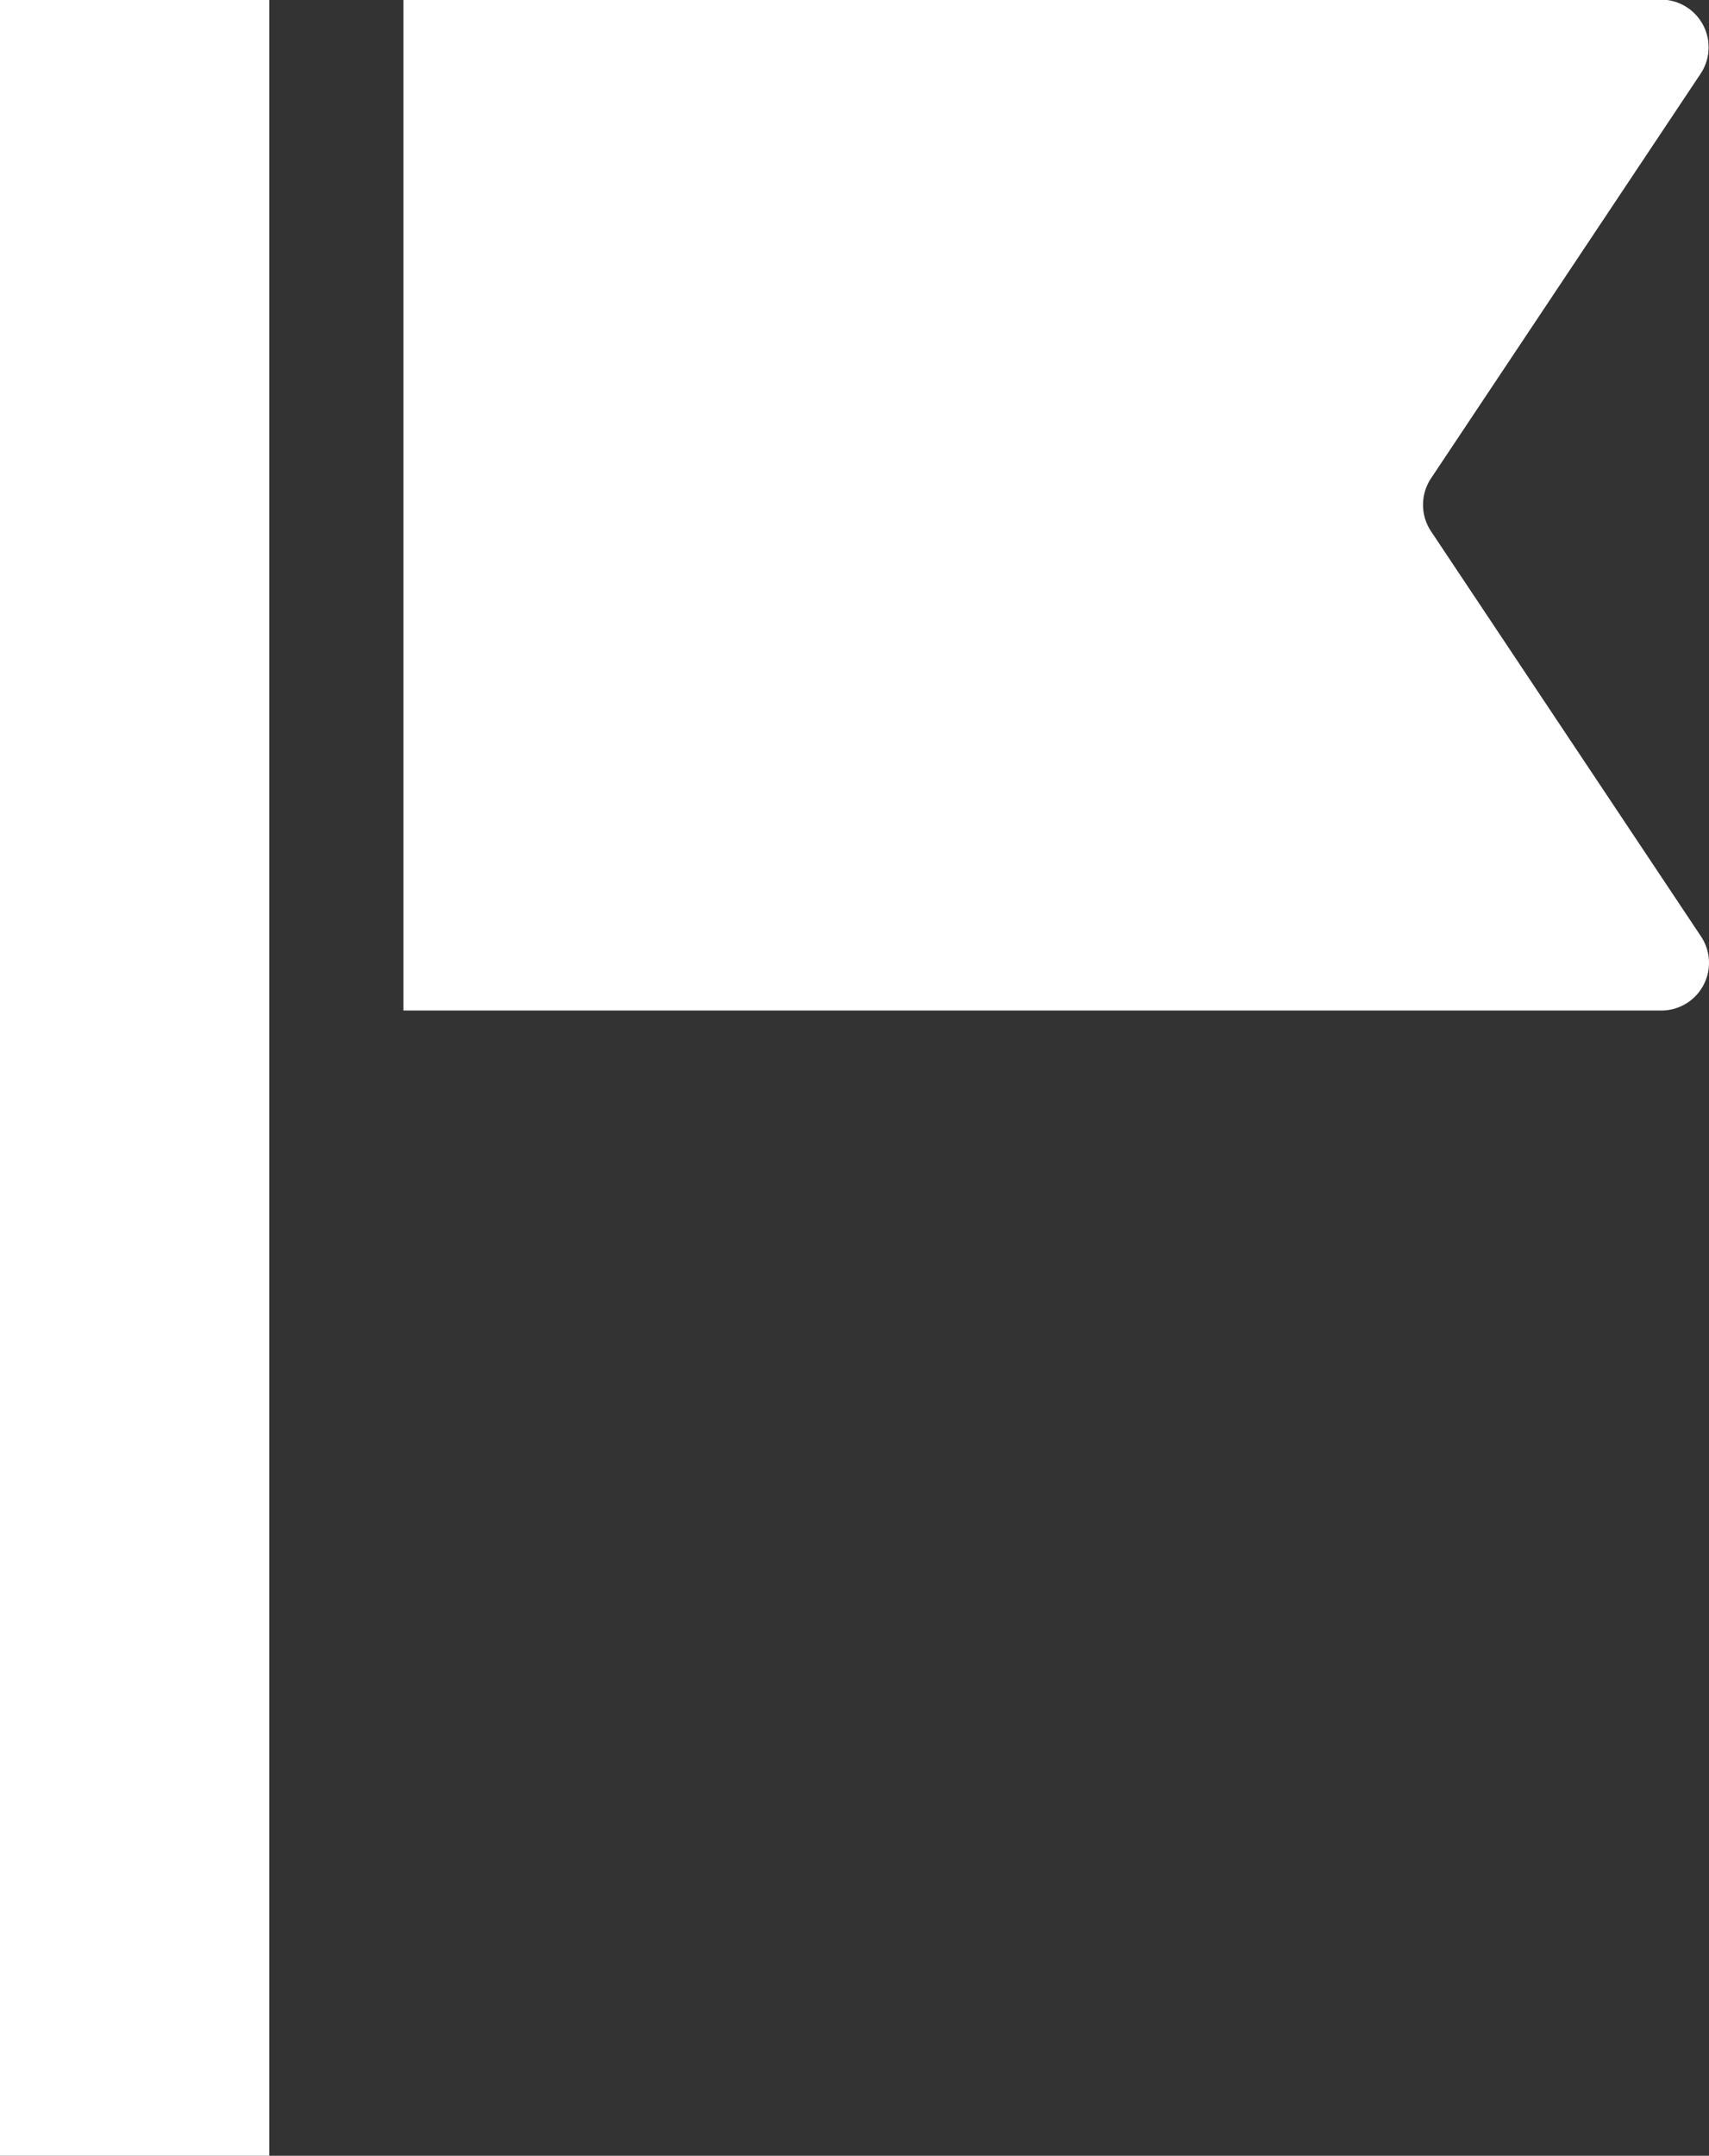
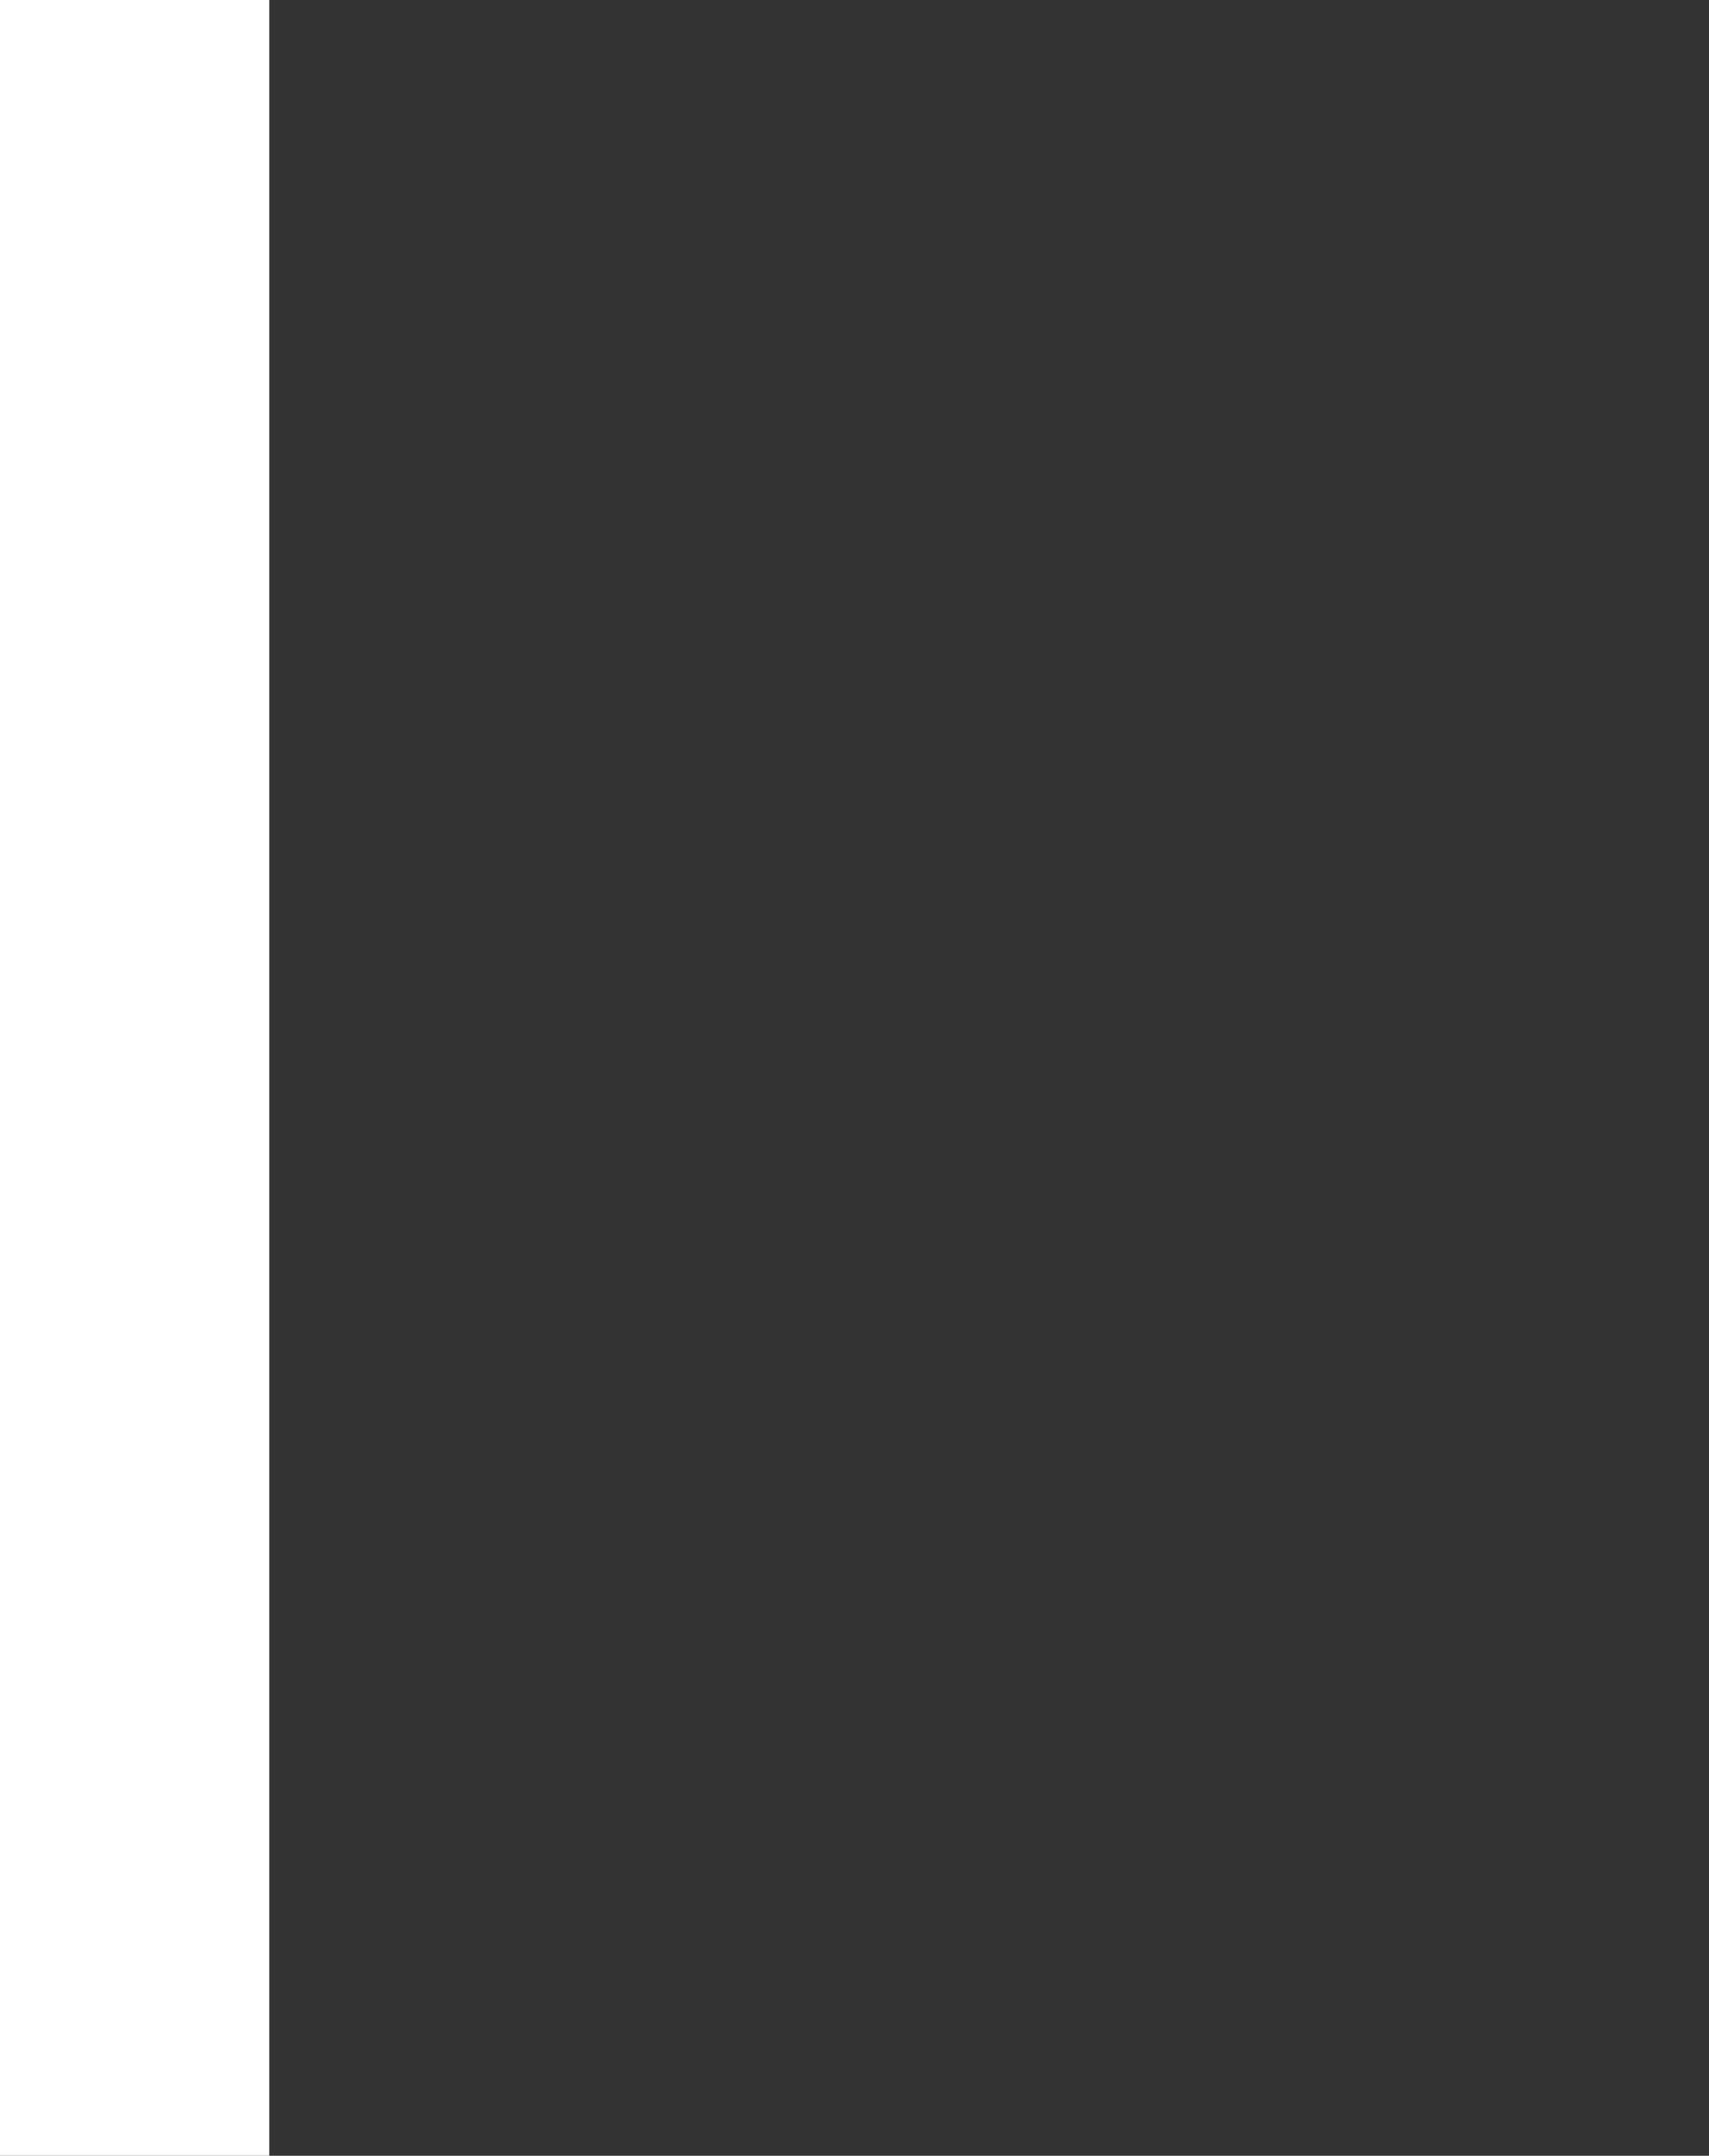
<svg xmlns="http://www.w3.org/2000/svg" id="グループ_14223" data-name="グループ 14223" width="13.162" height="16.593" viewBox="0 0 13.162 16.593">
  <rect x="0" y="0" width="13.162" height="16.593" fill="#333333" stroke="none" />
-   <path id="パス_101763" data-name="パス 101763" d="M854.693,7.21a.367.367,0,0,1-.306.571H844.7V0h9.684a.367.367,0,0,1,.306.571l-2.076,3.114a.368.368,0,0,0,0,.407Z" transform="translate(-841.593 -0.003)" fill="#fff" />
  <rect id="長方形_6391" data-name="長方形 6391" width="2.074" height="16.593" transform="translate(0 0)" fill="#fff" />
</svg>